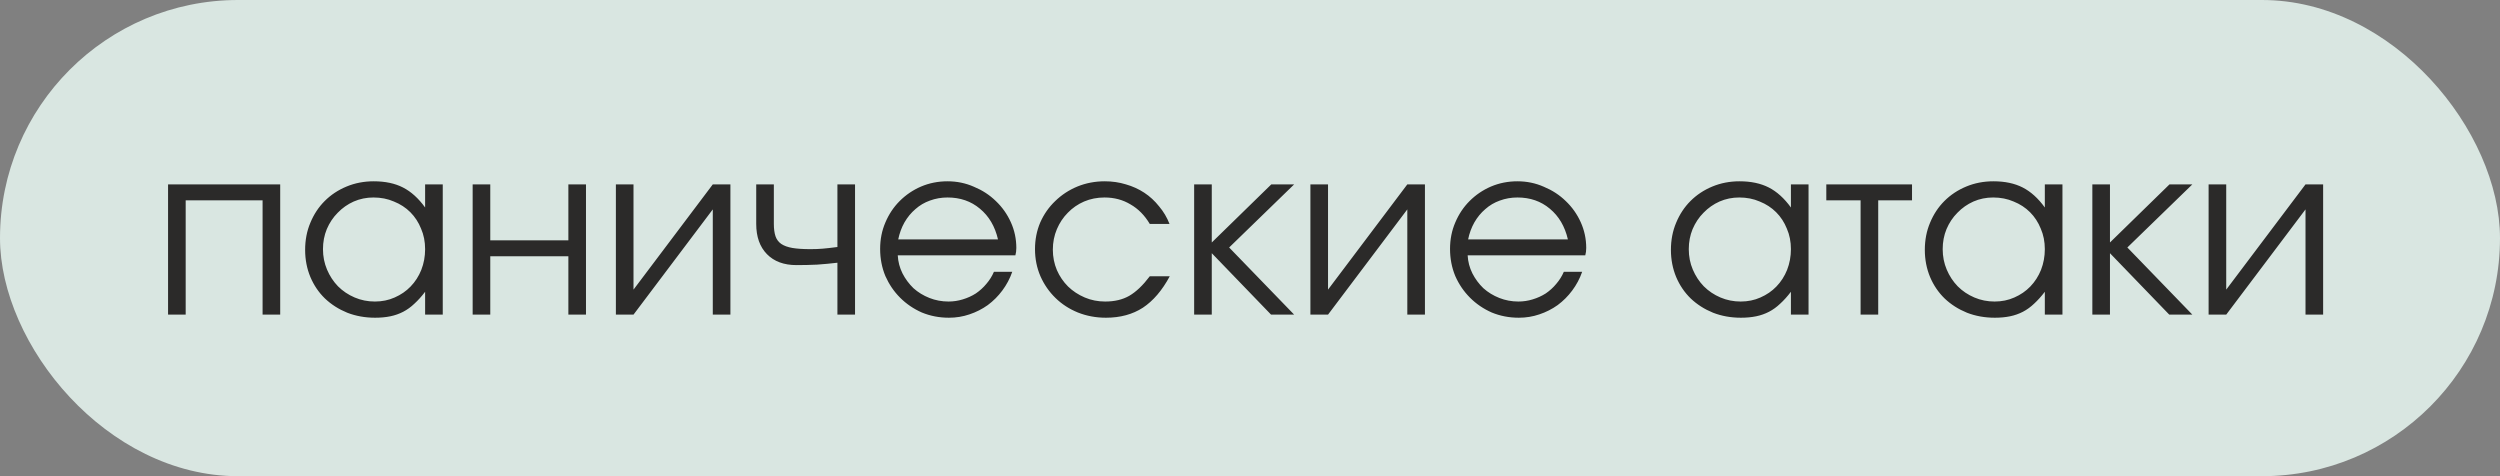
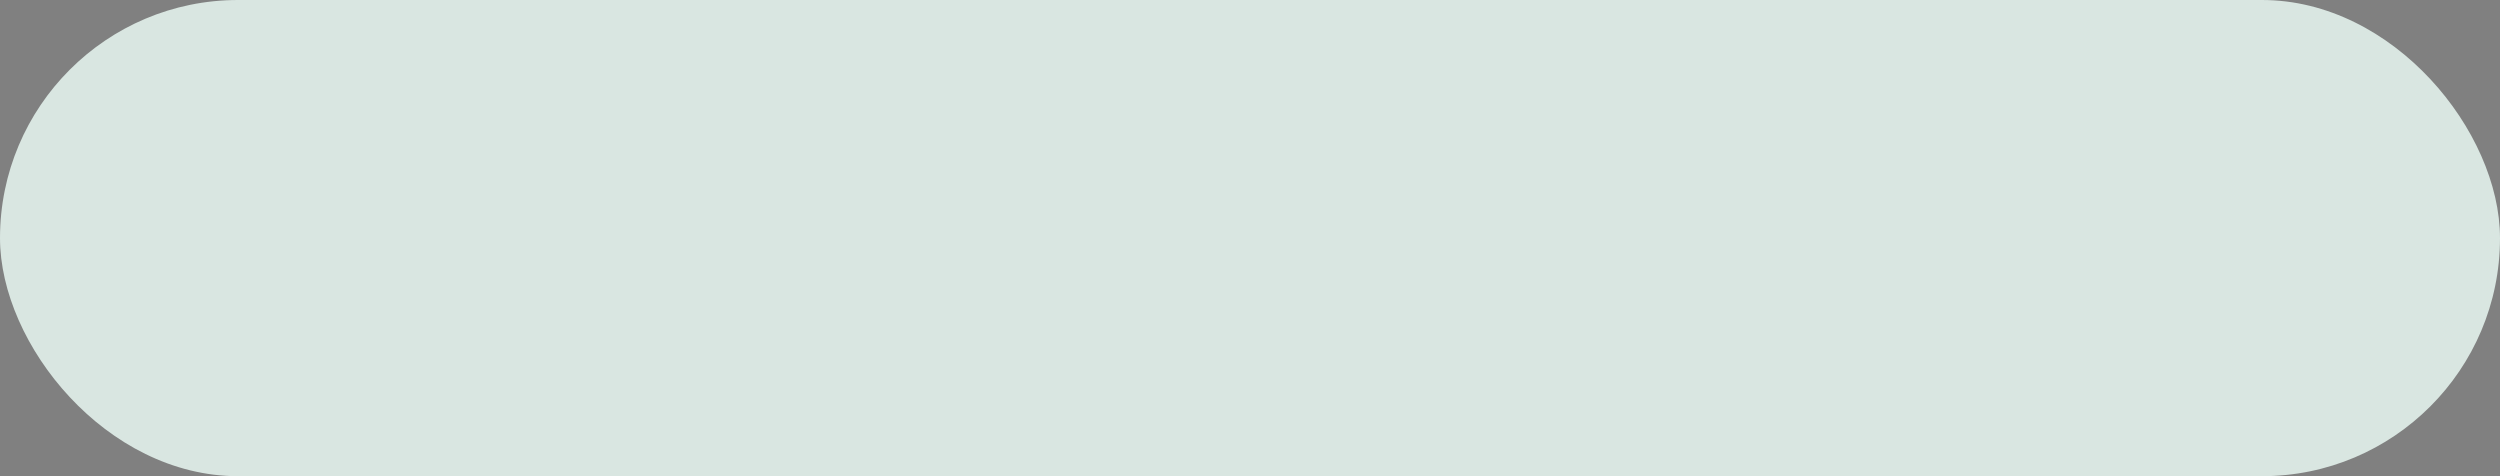
<svg xmlns="http://www.w3.org/2000/svg" width="147" height="28" viewBox="0 0 147 28" fill="none">
  <rect x="0" y="0" width="147" height="28" fill="#808080" stroke="none" />
  <rect width="147" height="28" rx="14" fill="#EEFFF8" fill-opacity="0.8" />
-   <path d="M9.882 10.842H16.476V18.5H15.44V11.78H10.918V18.5H9.882V10.842ZM17.942 14.692C17.942 14.113 18.044 13.581 18.25 13.096C18.455 12.601 18.735 12.177 19.09 11.822C19.453 11.458 19.883 11.173 20.378 10.968C20.872 10.763 21.404 10.66 21.974 10.66C22.645 10.66 23.22 10.781 23.695 11.024C24.172 11.267 24.605 11.659 24.997 12.2V10.842H26.034V18.5H24.997V17.156C24.792 17.427 24.582 17.66 24.367 17.856C24.162 18.052 23.943 18.211 23.709 18.332C23.476 18.453 23.224 18.542 22.953 18.598C22.683 18.654 22.384 18.682 22.058 18.682C21.47 18.682 20.924 18.584 20.419 18.388C19.916 18.183 19.477 17.903 19.104 17.548C18.739 17.193 18.455 16.773 18.25 16.288C18.044 15.793 17.942 15.261 17.942 14.692ZM18.991 14.65C18.991 15.079 19.071 15.481 19.23 15.854C19.388 16.227 19.603 16.554 19.873 16.834C20.154 17.114 20.48 17.333 20.854 17.492C21.227 17.651 21.623 17.73 22.044 17.73C22.463 17.73 22.851 17.651 23.206 17.492C23.57 17.333 23.882 17.119 24.143 16.848C24.414 16.568 24.624 16.241 24.773 15.868C24.923 15.485 24.997 15.079 24.997 14.65C24.997 14.211 24.918 13.81 24.759 13.446C24.61 13.073 24.4 12.751 24.13 12.48C23.859 12.209 23.537 11.999 23.163 11.85C22.799 11.691 22.398 11.612 21.959 11.612C21.549 11.612 21.162 11.691 20.797 11.85C20.443 12.009 20.13 12.228 19.86 12.508C19.589 12.779 19.374 13.101 19.215 13.474C19.066 13.838 18.991 14.23 18.991 14.65ZM27.792 10.842H28.828V14.132H33.42V10.842H34.456V18.5H33.42V15.07H28.828V18.5H27.792V10.842ZM36.214 10.842H37.25V17.03L41.912 10.842H42.948V18.5H41.912V12.312L37.25 18.5H36.214V10.842ZM49.24 15.448C48.848 15.495 48.451 15.532 48.05 15.56C47.658 15.579 47.252 15.588 46.832 15.588C46.095 15.588 45.516 15.373 45.096 14.944C44.676 14.515 44.466 13.922 44.466 13.166V10.842H45.502V13.166C45.502 13.455 45.535 13.698 45.6 13.894C45.665 14.081 45.777 14.23 45.936 14.342C46.104 14.454 46.323 14.533 46.594 14.58C46.874 14.627 47.229 14.65 47.658 14.65C47.91 14.65 48.148 14.641 48.372 14.622C48.596 14.603 48.885 14.571 49.24 14.524V10.842H50.276V18.5H49.24V15.448ZM59.522 15.98C59.382 16.381 59.186 16.75 58.934 17.086C58.691 17.413 58.407 17.697 58.08 17.94C57.753 18.173 57.394 18.355 57.002 18.486C56.619 18.617 56.218 18.682 55.798 18.682C55.229 18.682 54.697 18.579 54.202 18.374C53.717 18.159 53.292 17.87 52.928 17.506C52.564 17.142 52.275 16.717 52.06 16.232C51.855 15.737 51.752 15.205 51.752 14.636C51.752 14.076 51.855 13.558 52.06 13.082C52.265 12.597 52.545 12.177 52.9 11.822C53.264 11.458 53.684 11.173 54.16 10.968C54.645 10.763 55.163 10.66 55.714 10.66C56.265 10.66 56.783 10.767 57.268 10.982C57.763 11.187 58.192 11.467 58.556 11.822C58.929 12.177 59.223 12.592 59.438 13.068C59.653 13.544 59.76 14.048 59.76 14.58C59.76 14.655 59.755 14.729 59.746 14.804C59.737 14.869 59.723 14.939 59.704 15.014H52.788C52.807 15.387 52.9 15.742 53.068 16.078C53.236 16.405 53.451 16.694 53.712 16.946C53.983 17.189 54.295 17.38 54.65 17.52C55.005 17.66 55.378 17.73 55.77 17.73C56.059 17.73 56.339 17.688 56.61 17.604C56.89 17.52 57.147 17.403 57.38 17.254C57.613 17.095 57.819 16.909 57.996 16.694C58.183 16.479 58.332 16.241 58.444 15.98H59.522ZM58.682 14.076C58.505 13.311 58.15 12.709 57.618 12.27C57.095 11.831 56.461 11.612 55.714 11.612C55.35 11.612 55.005 11.673 54.678 11.794C54.361 11.906 54.076 12.074 53.824 12.298C53.572 12.513 53.357 12.774 53.18 13.082C53.012 13.381 52.891 13.712 52.816 14.076H58.682ZM68.781 16.246C68.334 17.077 67.806 17.693 67.2 18.094C66.593 18.486 65.87 18.682 65.029 18.682C64.442 18.682 63.891 18.579 63.377 18.374C62.873 18.169 62.435 17.884 62.062 17.52C61.688 17.156 61.394 16.731 61.179 16.246C60.965 15.751 60.858 15.219 60.858 14.65C60.858 14.09 60.96 13.567 61.166 13.082C61.38 12.597 61.674 12.177 62.047 11.822C62.421 11.458 62.855 11.173 63.349 10.968C63.853 10.763 64.39 10.66 64.96 10.66C65.398 10.66 65.814 10.721 66.206 10.842C66.597 10.954 66.957 11.117 67.284 11.332C67.61 11.547 67.9 11.813 68.151 12.13C68.413 12.438 68.618 12.783 68.767 13.166H67.606C67.307 12.662 66.929 12.279 66.472 12.018C66.023 11.747 65.515 11.612 64.945 11.612C64.516 11.612 64.115 11.691 63.742 11.85C63.377 12.009 63.06 12.228 62.789 12.508C62.519 12.779 62.304 13.101 62.145 13.474C61.987 13.847 61.907 14.249 61.907 14.678C61.907 15.107 61.987 15.509 62.145 15.882C62.304 16.246 62.523 16.568 62.803 16.848C63.084 17.119 63.41 17.333 63.783 17.492C64.157 17.651 64.558 17.73 64.987 17.73C65.538 17.73 66.01 17.618 66.401 17.394C66.803 17.161 67.204 16.778 67.606 16.246H68.781ZM70.216 10.842H71.252V14.258L74.752 10.842H76.096L72.274 14.552L76.096 18.5H74.738L71.252 14.888V18.5H70.216V10.842ZM77.052 10.842H78.088V17.03L82.75 10.842H83.786V18.5H82.75V12.312L78.088 18.5H77.052V10.842ZM93.032 15.98C92.892 16.381 92.696 16.75 92.444 17.086C92.201 17.413 91.916 17.697 91.59 17.94C91.263 18.173 90.904 18.355 90.512 18.486C90.129 18.617 89.728 18.682 89.308 18.682C88.739 18.682 88.207 18.579 87.712 18.374C87.227 18.159 86.802 17.87 86.438 17.506C86.074 17.142 85.784 16.717 85.57 16.232C85.365 15.737 85.262 15.205 85.262 14.636C85.262 14.076 85.365 13.558 85.57 13.082C85.775 12.597 86.055 12.177 86.41 11.822C86.774 11.458 87.194 11.173 87.67 10.968C88.155 10.763 88.673 10.66 89.224 10.66C89.775 10.66 90.293 10.767 90.778 10.982C91.272 11.187 91.702 11.467 92.066 11.822C92.439 12.177 92.733 12.592 92.948 13.068C93.162 13.544 93.27 14.048 93.27 14.58C93.27 14.655 93.265 14.729 93.256 14.804C93.246 14.869 93.233 14.939 93.214 15.014H86.298C86.317 15.387 86.41 15.742 86.578 16.078C86.746 16.405 86.96 16.694 87.222 16.946C87.493 17.189 87.805 17.38 88.16 17.52C88.514 17.66 88.888 17.73 89.28 17.73C89.569 17.73 89.849 17.688 90.12 17.604C90.4 17.52 90.656 17.403 90.89 17.254C91.123 17.095 91.329 16.909 91.506 16.694C91.692 16.479 91.842 16.241 91.954 15.98H93.032ZM92.192 14.076C92.014 13.311 91.66 12.709 91.128 12.27C90.605 11.831 89.971 11.612 89.224 11.612C88.86 11.612 88.514 11.673 88.188 11.794C87.871 11.906 87.586 12.074 87.334 12.298C87.082 12.513 86.867 12.774 86.69 13.082C86.522 13.381 86.4 13.712 86.326 14.076H92.192ZM98.25 14.692C98.25 14.113 98.353 13.581 98.558 13.096C98.763 12.601 99.043 12.177 99.398 11.822C99.762 11.458 100.191 11.173 100.686 10.968C101.181 10.763 101.713 10.66 102.282 10.66C102.954 10.66 103.528 10.781 104.004 11.024C104.48 11.267 104.914 11.659 105.306 12.2V10.842H106.342V18.5H105.306V17.156C105.101 17.427 104.891 17.66 104.676 17.856C104.471 18.052 104.251 18.211 104.018 18.332C103.785 18.453 103.533 18.542 103.262 18.598C102.991 18.654 102.693 18.682 102.366 18.682C101.778 18.682 101.232 18.584 100.728 18.388C100.224 18.183 99.785 17.903 99.412 17.548C99.048 17.193 98.763 16.773 98.558 16.288C98.353 15.793 98.25 15.261 98.25 14.692ZM99.3 14.65C99.3 15.079 99.379 15.481 99.538 15.854C99.697 16.227 99.911 16.554 100.182 16.834C100.462 17.114 100.789 17.333 101.162 17.492C101.535 17.651 101.932 17.73 102.352 17.73C102.772 17.73 103.159 17.651 103.514 17.492C103.878 17.333 104.191 17.119 104.452 16.848C104.723 16.568 104.933 16.241 105.082 15.868C105.231 15.485 105.306 15.079 105.306 14.65C105.306 14.211 105.227 13.81 105.068 13.446C104.919 13.073 104.709 12.751 104.438 12.48C104.167 12.209 103.845 11.999 103.472 11.85C103.108 11.691 102.707 11.612 102.268 11.612C101.857 11.612 101.47 11.691 101.106 11.85C100.751 12.009 100.439 12.228 100.168 12.508C99.897 12.779 99.683 13.101 99.524 13.474C99.375 13.838 99.3 14.23 99.3 14.65ZM109.403 11.78H107.387V10.842H112.427V11.78H110.439V18.5H109.403V11.78ZM113.18 14.692C113.18 14.113 113.282 13.581 113.488 13.096C113.693 12.601 113.973 12.177 114.328 11.822C114.692 11.458 115.121 11.173 115.616 10.968C116.11 10.763 116.642 10.66 117.212 10.66C117.884 10.66 118.458 10.781 118.934 11.024C119.41 11.267 119.844 11.659 120.236 12.2V10.842H121.272V18.5H120.236V17.156C120.03 17.427 119.82 17.66 119.606 17.856C119.4 18.052 119.181 18.211 118.948 18.332C118.714 18.453 118.462 18.542 118.192 18.598C117.921 18.654 117.622 18.682 117.296 18.682C116.708 18.682 116.162 18.584 115.658 18.388C115.154 18.183 114.715 17.903 114.342 17.548C113.978 17.193 113.693 16.773 113.488 16.288C113.282 15.793 113.18 15.261 113.18 14.692ZM114.23 14.65C114.23 15.079 114.309 15.481 114.468 15.854C114.626 16.227 114.841 16.554 115.112 16.834C115.392 17.114 115.718 17.333 116.092 17.492C116.465 17.651 116.862 17.73 117.282 17.73C117.702 17.73 118.089 17.651 118.444 17.492C118.808 17.333 119.12 17.119 119.382 16.848C119.652 16.568 119.862 16.241 120.012 15.868C120.161 15.485 120.236 15.079 120.236 14.65C120.236 14.211 120.156 13.81 119.998 13.446C119.848 13.073 119.638 12.751 119.368 12.48C119.097 12.209 118.775 11.999 118.402 11.85C118.038 11.691 117.636 11.612 117.198 11.612C116.787 11.612 116.4 11.691 116.036 11.85C115.681 12.009 115.368 12.228 115.098 12.508C114.827 12.779 114.612 13.101 114.454 13.474C114.304 13.838 114.23 14.23 114.23 14.65ZM123.03 10.842H124.066V14.258L127.566 10.842H128.91L125.088 14.552L128.91 18.5H127.552L124.066 14.888V18.5H123.03V10.842ZM129.866 10.842H130.902V17.03L135.564 10.842H136.6V18.5H135.564V12.312L130.902 18.5H129.866V10.842Z" fill="#2B2A29" />
</svg>